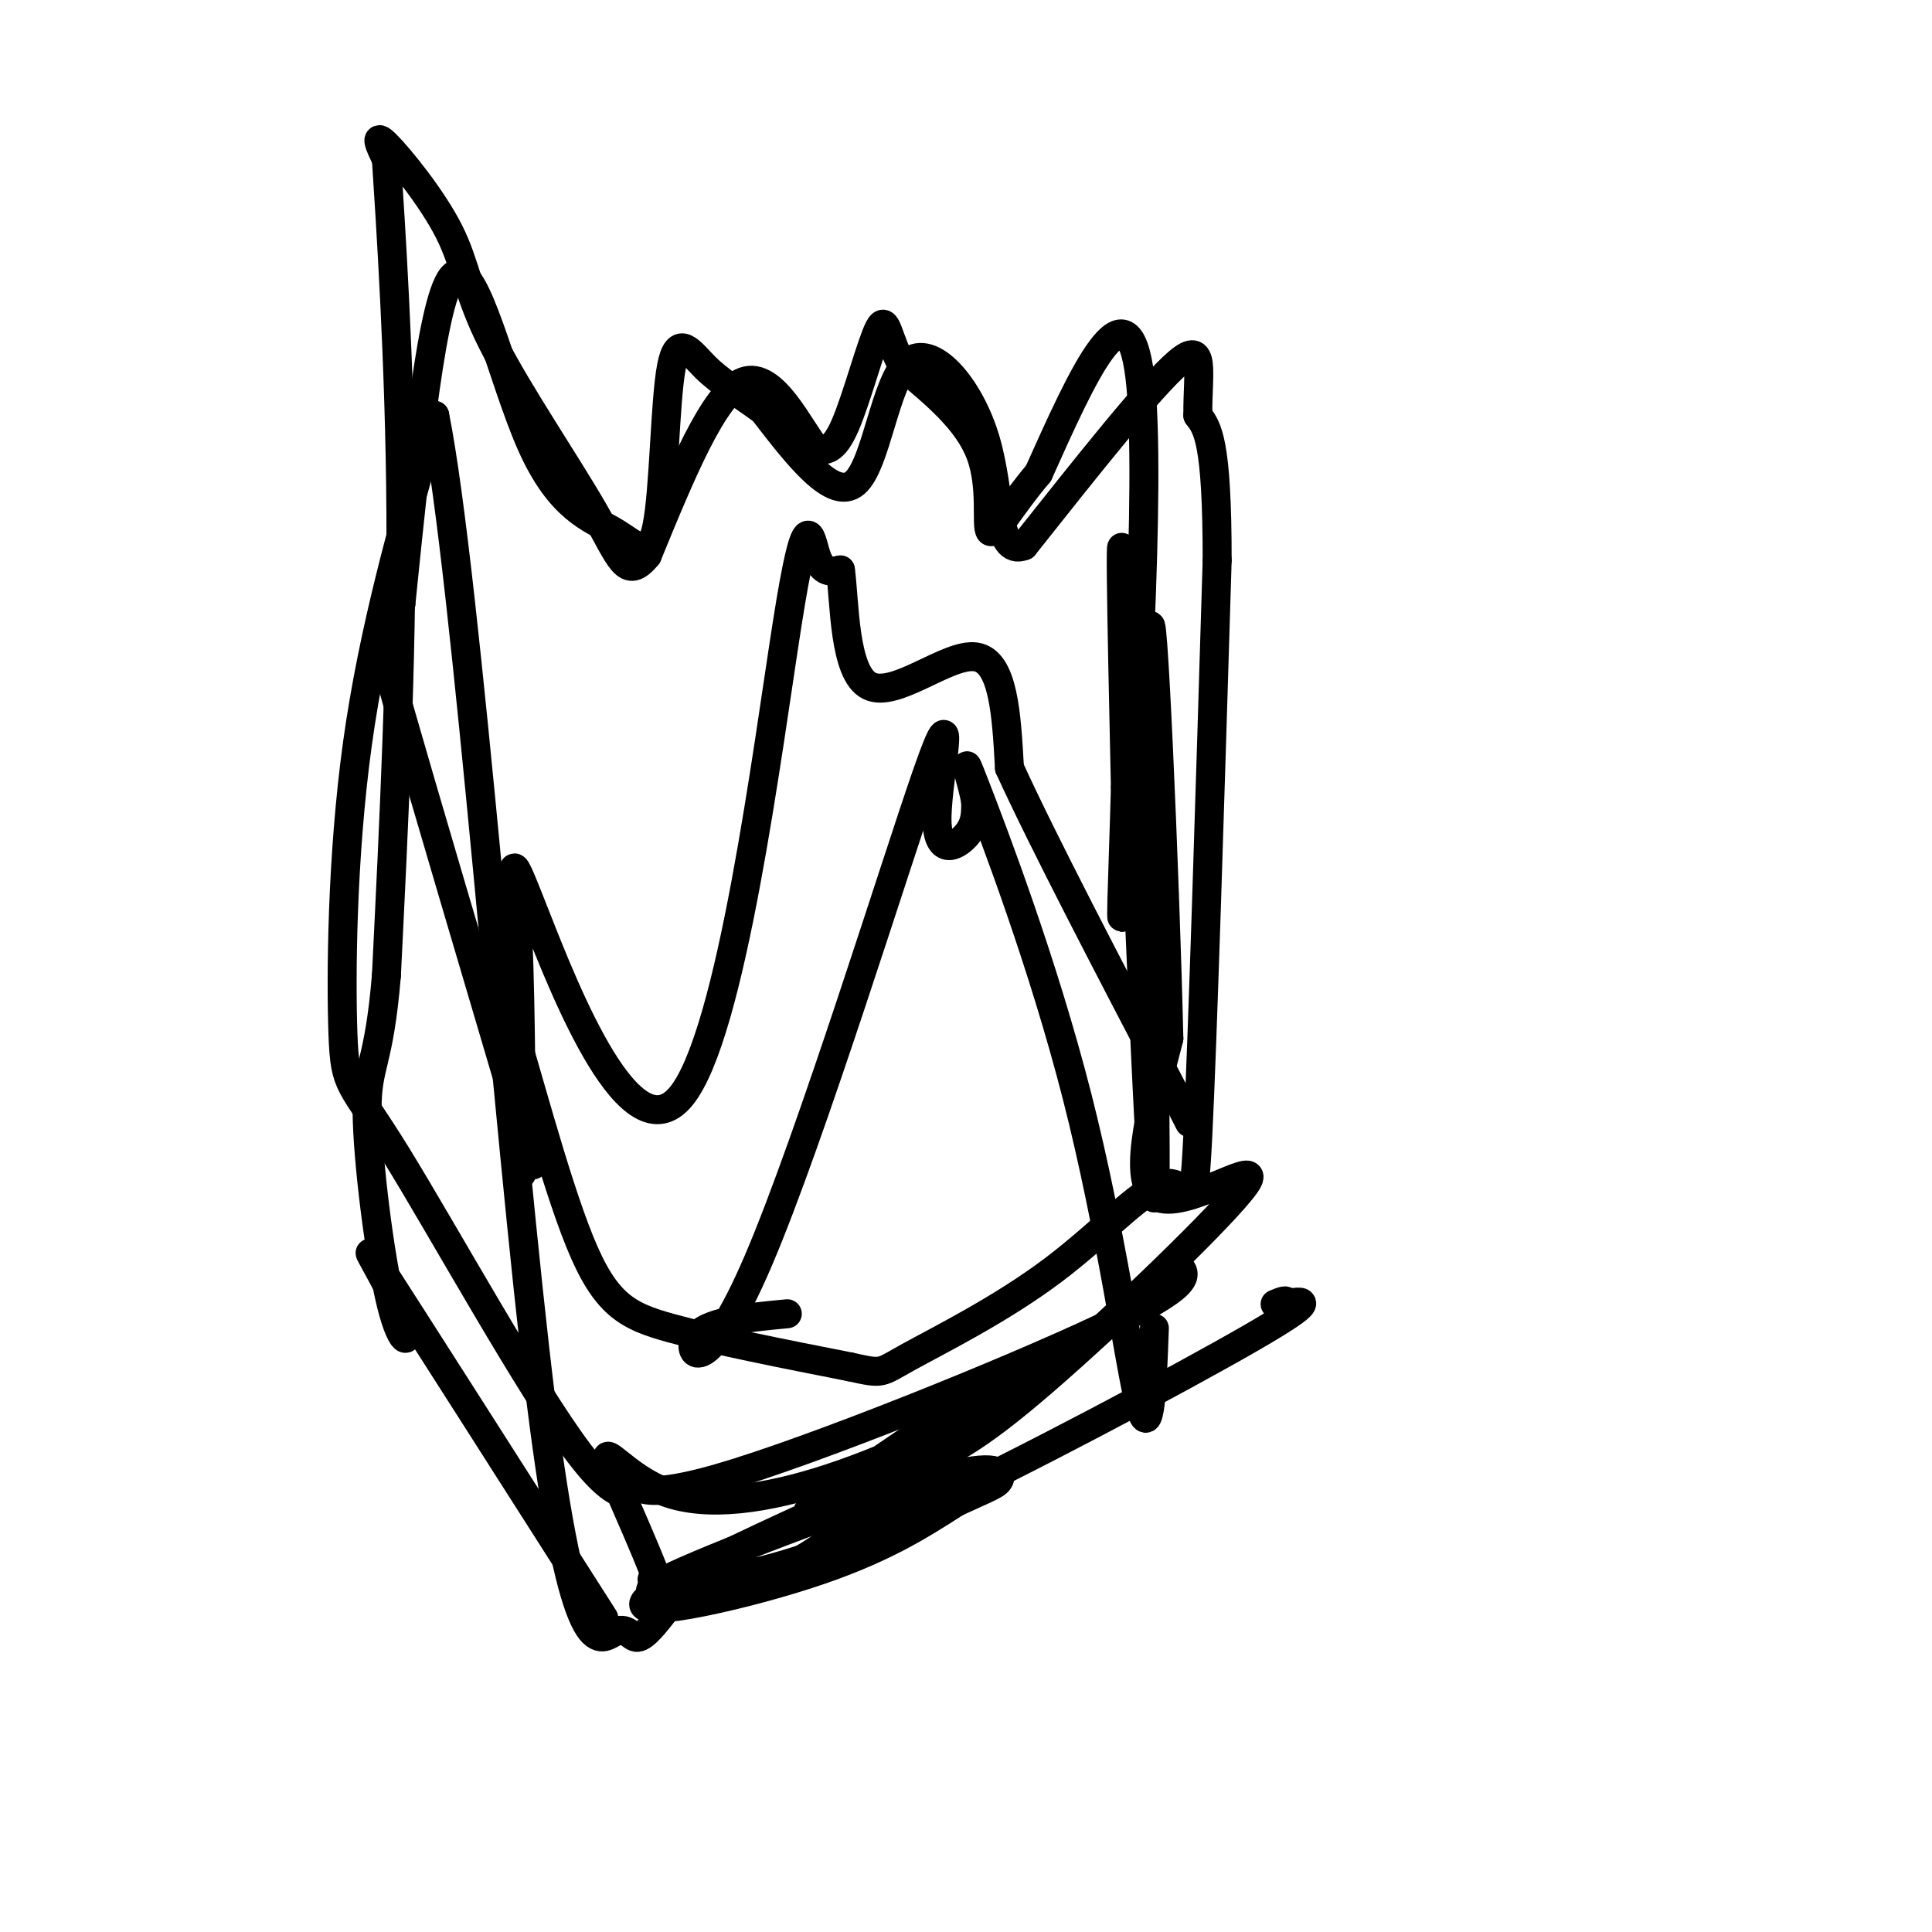
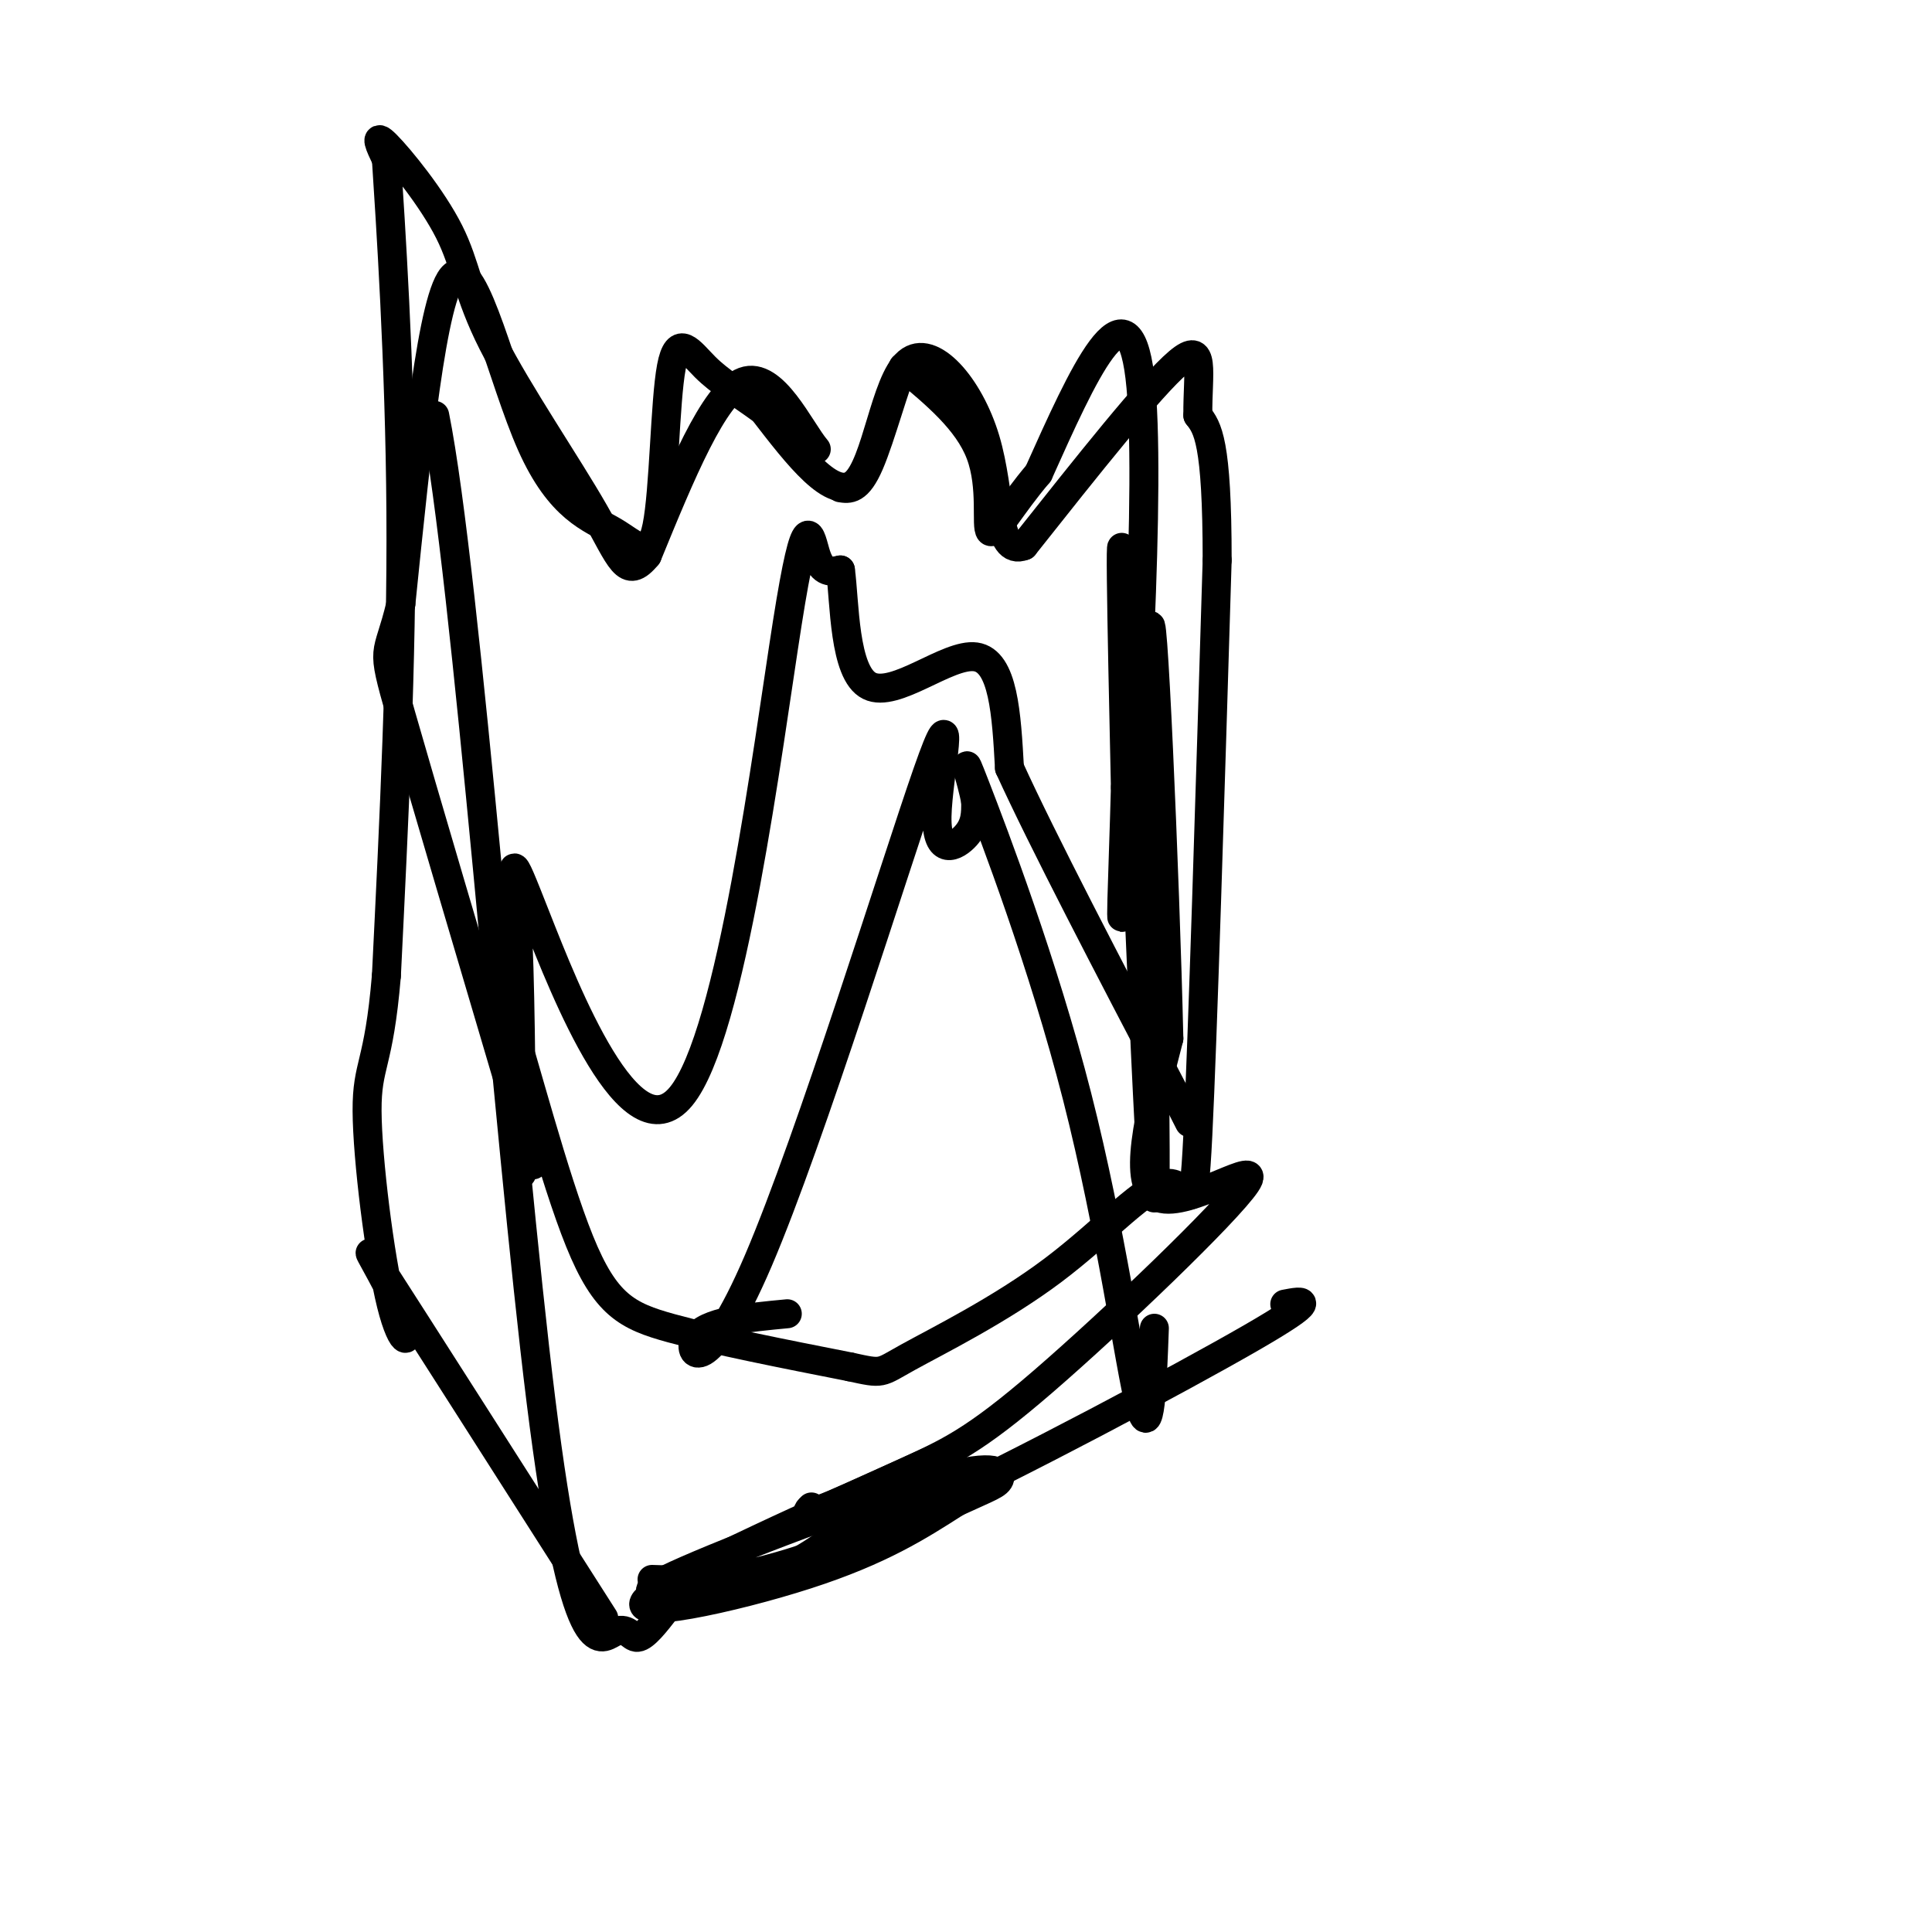
<svg xmlns="http://www.w3.org/2000/svg" viewBox="0 0 400 400" version="1.1">
  <g fill="none" stroke="#000000" stroke-width="6" stroke-linecap="round" stroke-linejoin="round">
    <path d="M100,203c0.762,-2.405 1.524,-4.810 5,6c3.476,10.810 9.667,34.833 15,48c5.333,13.167 9.810,15.476 19,18c9.190,2.524 23.095,5.262 37,8" />
    <path d="M176,283c6.989,1.526 5.961,1.340 12,-2c6.039,-3.340 19.144,-9.833 30,-18c10.856,-8.167 19.461,-18.006 24,-18c4.539,0.006 5.011,9.859 6,-10c0.989,-19.859 2.494,-69.429 4,-119" />
    <path d="M252,116c0.000,-24.833 -2.000,-27.417 -4,-30" />
    <path d="M248,86c-0.089,-8.800 1.689,-15.800 -4,-11c-5.689,4.800 -18.844,21.400 -32,38" />
    <path d="M212,113c-5.907,2.313 -4.676,-10.906 -8,-22c-3.324,-11.094 -11.203,-20.064 -16,-16c-4.797,4.064 -6.514,21.161 -11,25c-4.486,3.839 -11.743,-5.581 -19,-15" />
    <path d="M158,85c-5.258,-3.833 -8.902,-5.915 -12,-9c-3.098,-3.085 -5.651,-7.174 -7,0c-1.349,7.174 -1.494,25.610 -3,33c-1.506,7.390 -4.373,3.733 -9,1c-4.627,-2.733 -11.015,-4.544 -17,-18c-5.985,-13.456 -11.567,-38.559 -16,-35c-4.433,3.559 -7.716,35.779 -11,68" />
    <path d="M83,125c-2.822,11.911 -4.378,7.689 0,23c4.378,15.311 14.689,50.156 25,85" />
    <path d="M108,233c4.167,14.167 2.083,7.083 0,0" />
    <path d="M108,243c-0.133,-20.513 -0.267,-41.026 -1,-53c-0.733,-11.974 -2.067,-15.407 4,0c6.067,15.407 19.533,49.656 30,37c10.467,-12.656 17.933,-72.215 22,-98c4.067,-25.785 4.733,-17.796 6,-14c1.267,3.796 3.133,3.398 5,3" />
    <path d="M174,118c0.905,6.524 0.667,21.333 6,24c5.333,2.667 16.238,-6.810 22,-6c5.762,0.810 6.381,11.905 7,23" />
    <path d="M209,159c6.833,15.000 20.417,41.000 34,67" />
    <path d="M243,226c5.667,11.167 2.833,5.583 0,0" />
    <path d="M163,272c-8.445,0.799 -16.890,1.598 -19,5c-2.110,3.402 2.114,9.406 13,-16c10.886,-25.406 28.433,-82.222 35,-101c6.567,-18.778 2.153,0.483 2,9c-0.153,8.517 3.956,6.291 6,4c2.044,-2.291 2.022,-4.645 2,-7" />
    <path d="M202,166c-0.766,-4.569 -3.679,-12.493 0,-3c3.679,9.493 13.952,36.402 21,64c7.048,27.598 10.871,55.885 13,64c2.129,8.115 2.565,-3.943 3,-16" />
-     <path d="M244,262c1.690,1.935 3.379,3.871 -16,13c-19.379,9.129 -59.827,25.453 -79,31c-19.173,5.547 -17.072,0.317 -17,1c0.072,0.683 -1.887,7.280 -12,-6c-10.113,-13.280 -28.381,-46.436 -38,-62c-9.619,-15.564 -10.590,-13.537 -11,-25c-0.410,-11.463 -0.260,-36.418 3,-60c3.260,-23.582 9.630,-45.791 16,-68" />
    <path d="M90,86c6.609,32.807 15.132,148.825 22,204c6.868,55.175 12.080,49.509 15,48c2.920,-1.509 3.549,1.140 5,1c1.451,-0.140 3.726,-3.070 6,-6" />
-     <path d="M138,333c-2.114,-8.073 -10.399,-25.255 -12,-30c-1.601,-4.745 3.483,2.947 12,6c8.517,3.053 20.469,1.468 34,-3c13.531,-4.468 28.643,-11.818 38,-18c9.357,-6.182 12.959,-11.195 5,-7c-7.959,4.195 -27.480,17.597 -47,31" />
    <path d="M168,312c-3.967,3.656 9.617,-2.703 19,-7c9.383,-4.297 14.567,-6.533 29,-19c14.433,-12.467 38.117,-35.164 42,-41c3.883,-5.836 -12.033,5.190 -18,3c-5.967,-2.190 -1.983,-17.595 2,-33" />
    <path d="M242,215c-0.753,-33.016 -3.635,-99.056 -4,-83c-0.365,16.056 1.786,114.207 1,116c-0.786,1.793 -4.510,-92.774 -6,-123c-1.490,-30.226 -0.745,3.887 0,38" />
    <path d="M233,163c-0.429,16.607 -1.500,39.125 0,19c1.500,-20.125 5.571,-82.893 3,-104c-2.571,-21.107 -11.786,-0.554 -21,20" />
    <path d="M215,98c-5.583,6.548 -9.042,12.917 -10,12c-0.958,-0.917 0.583,-9.119 -2,-16c-2.583,-6.881 -9.292,-12.440 -16,-18" />
-     <path d="M187,76c-3.262,-5.726 -3.417,-11.042 -5,-8c-1.583,3.042 -4.595,14.440 -7,20c-2.405,5.560 -4.202,5.280 -6,5" />
+     <path d="M187,76c-1.583,3.042 -4.595,14.440 -7,20c-2.405,5.560 -4.202,5.280 -6,5" />
    <path d="M169,93c-3.378,-3.933 -8.822,-16.267 -15,-14c-6.178,2.267 -13.089,19.133 -20,36" />
    <path d="M134,115c-4.402,5.361 -5.406,0.762 -11,-9c-5.594,-9.762 -15.778,-24.689 -21,-35c-5.222,-10.311 -5.483,-16.007 -9,-23c-3.517,-6.993 -10.291,-15.284 -13,-18c-2.709,-2.716 -1.355,0.142 0,3" />
    <path d="M80,33c0.800,12.422 2.800,41.978 3,73c0.200,31.022 -1.400,63.511 -3,96" />
    <path d="M80,202c-1.585,18.898 -4.046,18.144 -4,28c0.046,9.856 2.600,30.322 5,40c2.400,9.678 4.646,8.567 2,2c-2.646,-6.567 -10.185,-18.591 -4,-9c6.185,9.591 26.092,40.795 46,72" />
    <path d="M135,327c6.404,0.213 12.807,0.426 18,0c5.193,-0.426 9.175,-1.492 16,-6c6.825,-4.508 16.495,-12.456 23,-17c6.505,-4.544 9.847,-5.682 -5,1c-14.847,6.682 -47.882,21.184 -53,26c-5.118,4.816 17.681,-0.052 33,-5c15.319,-4.948 23.160,-9.974 31,-15" />
    <path d="M198,311c6.917,-3.194 8.709,-3.680 9,-5c0.291,-1.320 -0.921,-3.476 -16,1c-15.079,4.476 -44.027,15.583 -53,20c-8.973,4.417 2.028,2.143 12,0c9.972,-2.143 18.916,-4.154 40,-14c21.084,-9.846 54.310,-27.527 69,-36c14.690,-8.473 10.845,-7.736 7,-7" />
-     <path d="M266,270c0.833,-1.167 -0.583,-0.583 -2,0" />
  </g>
</svg>